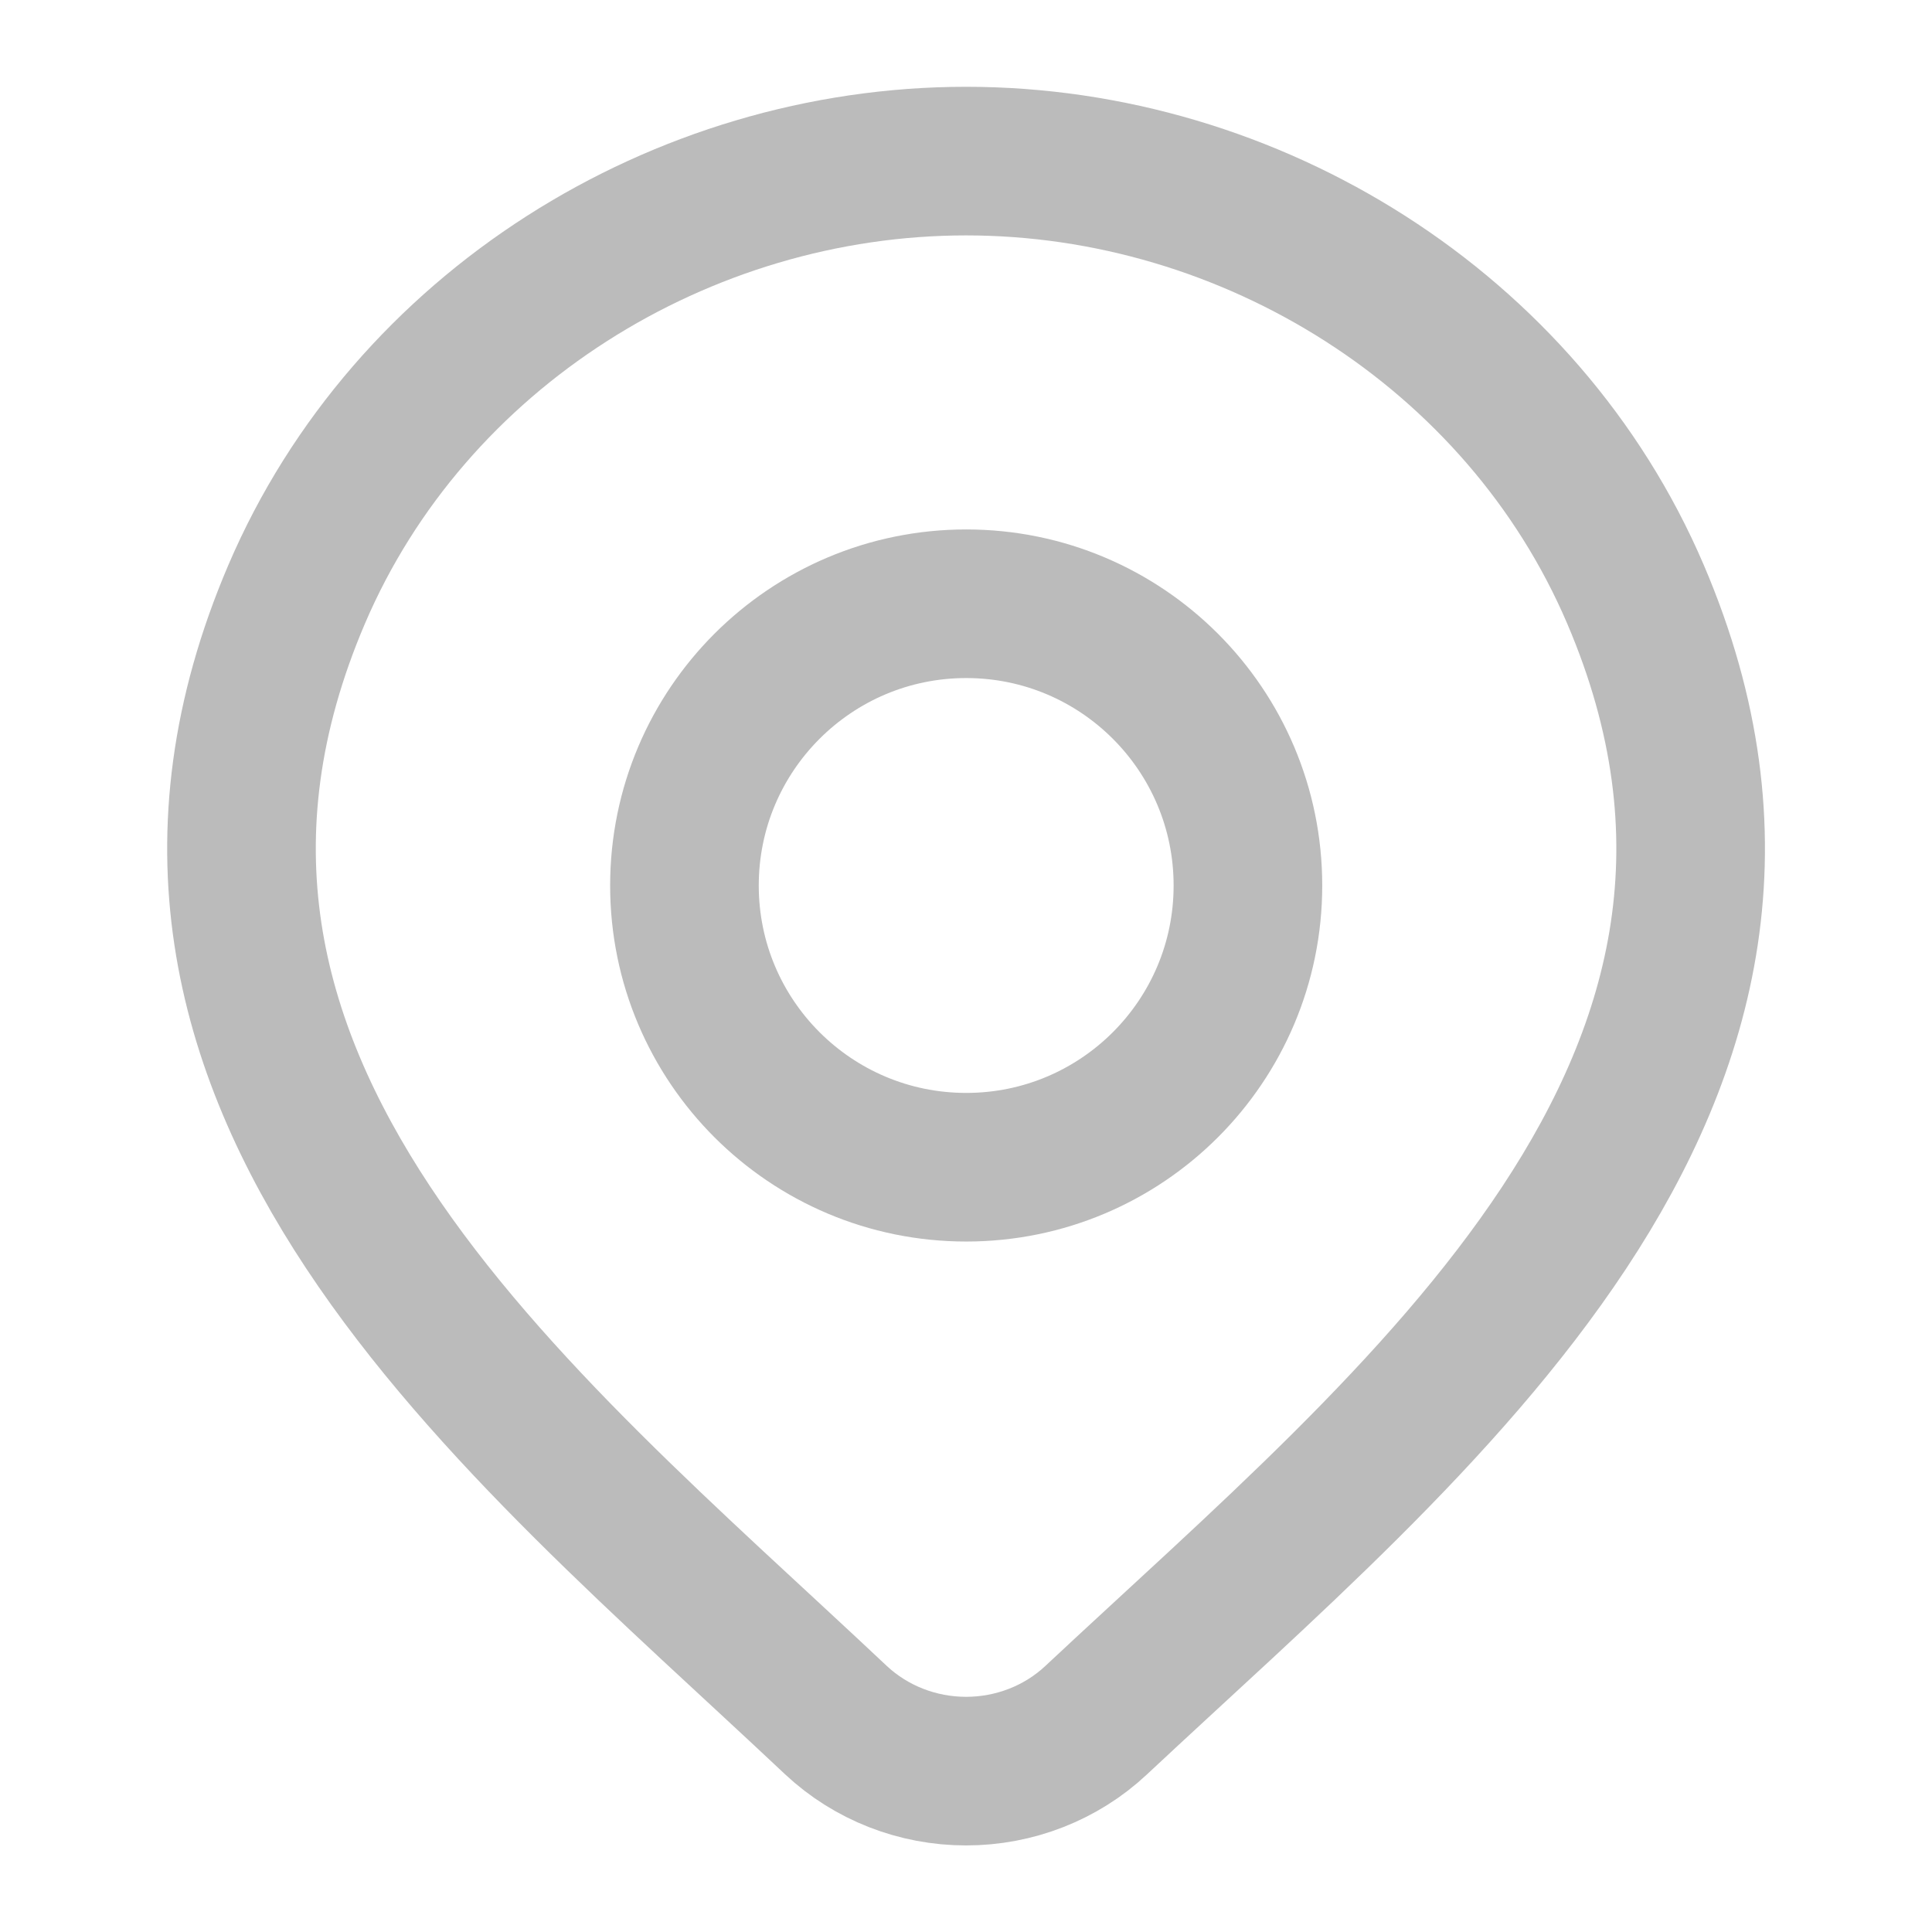
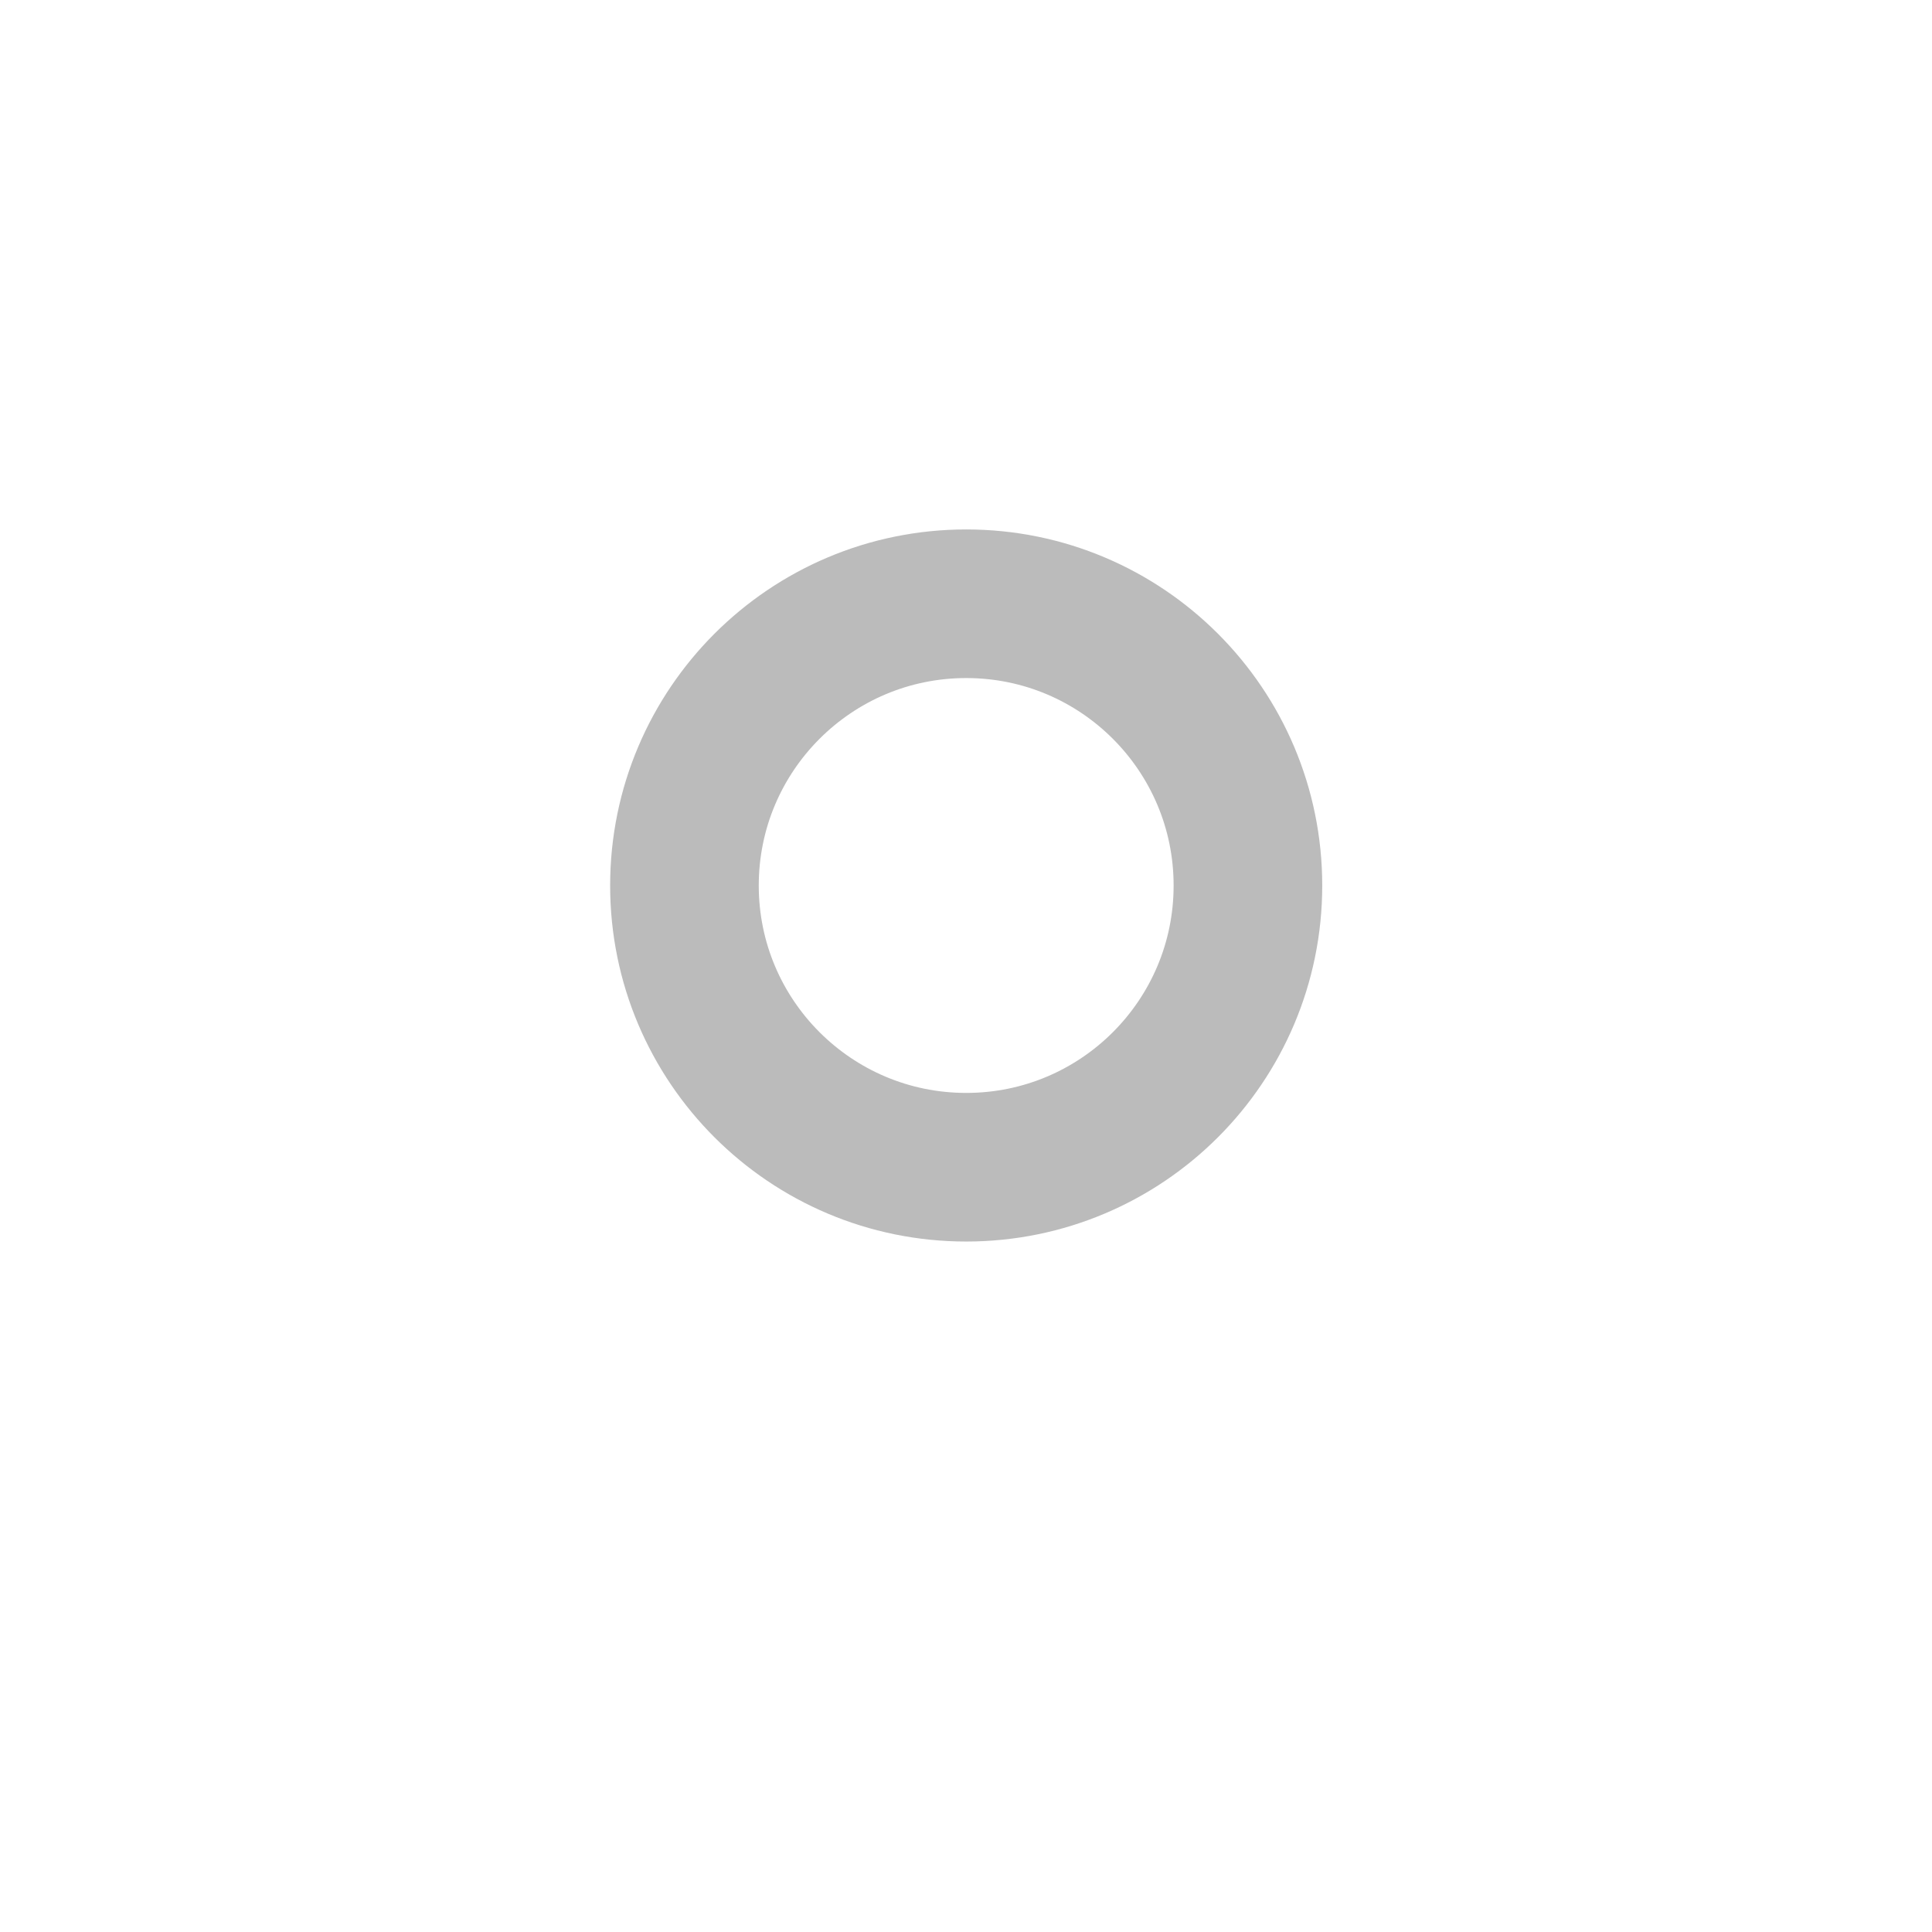
<svg xmlns="http://www.w3.org/2000/svg" width="26" height="26" viewBox="0 0 26 26" fill="none">
-   <path d="M14.752 23.149C14.283 23.589 13.655 23.835 13.001 23.835C12.348 23.835 11.72 23.589 11.25 23.149C6.947 19.096 1.182 14.569 3.993 7.996C5.514 4.442 9.163 2.168 13.001 2.168C16.839 2.168 20.489 4.442 22.009 7.996C24.817 14.56 19.066 19.11 14.752 23.149Z" stroke="#BBBBBB" stroke-width="2" />
  <path d="M16.794 11.917C16.794 14.011 15.097 15.708 13.003 15.708C10.909 15.708 9.211 14.011 9.211 11.917C9.211 9.823 10.909 8.125 13.003 8.125C15.097 8.125 16.794 9.823 16.794 11.917Z" stroke="#BBBBBB" stroke-width="2" />
</svg>